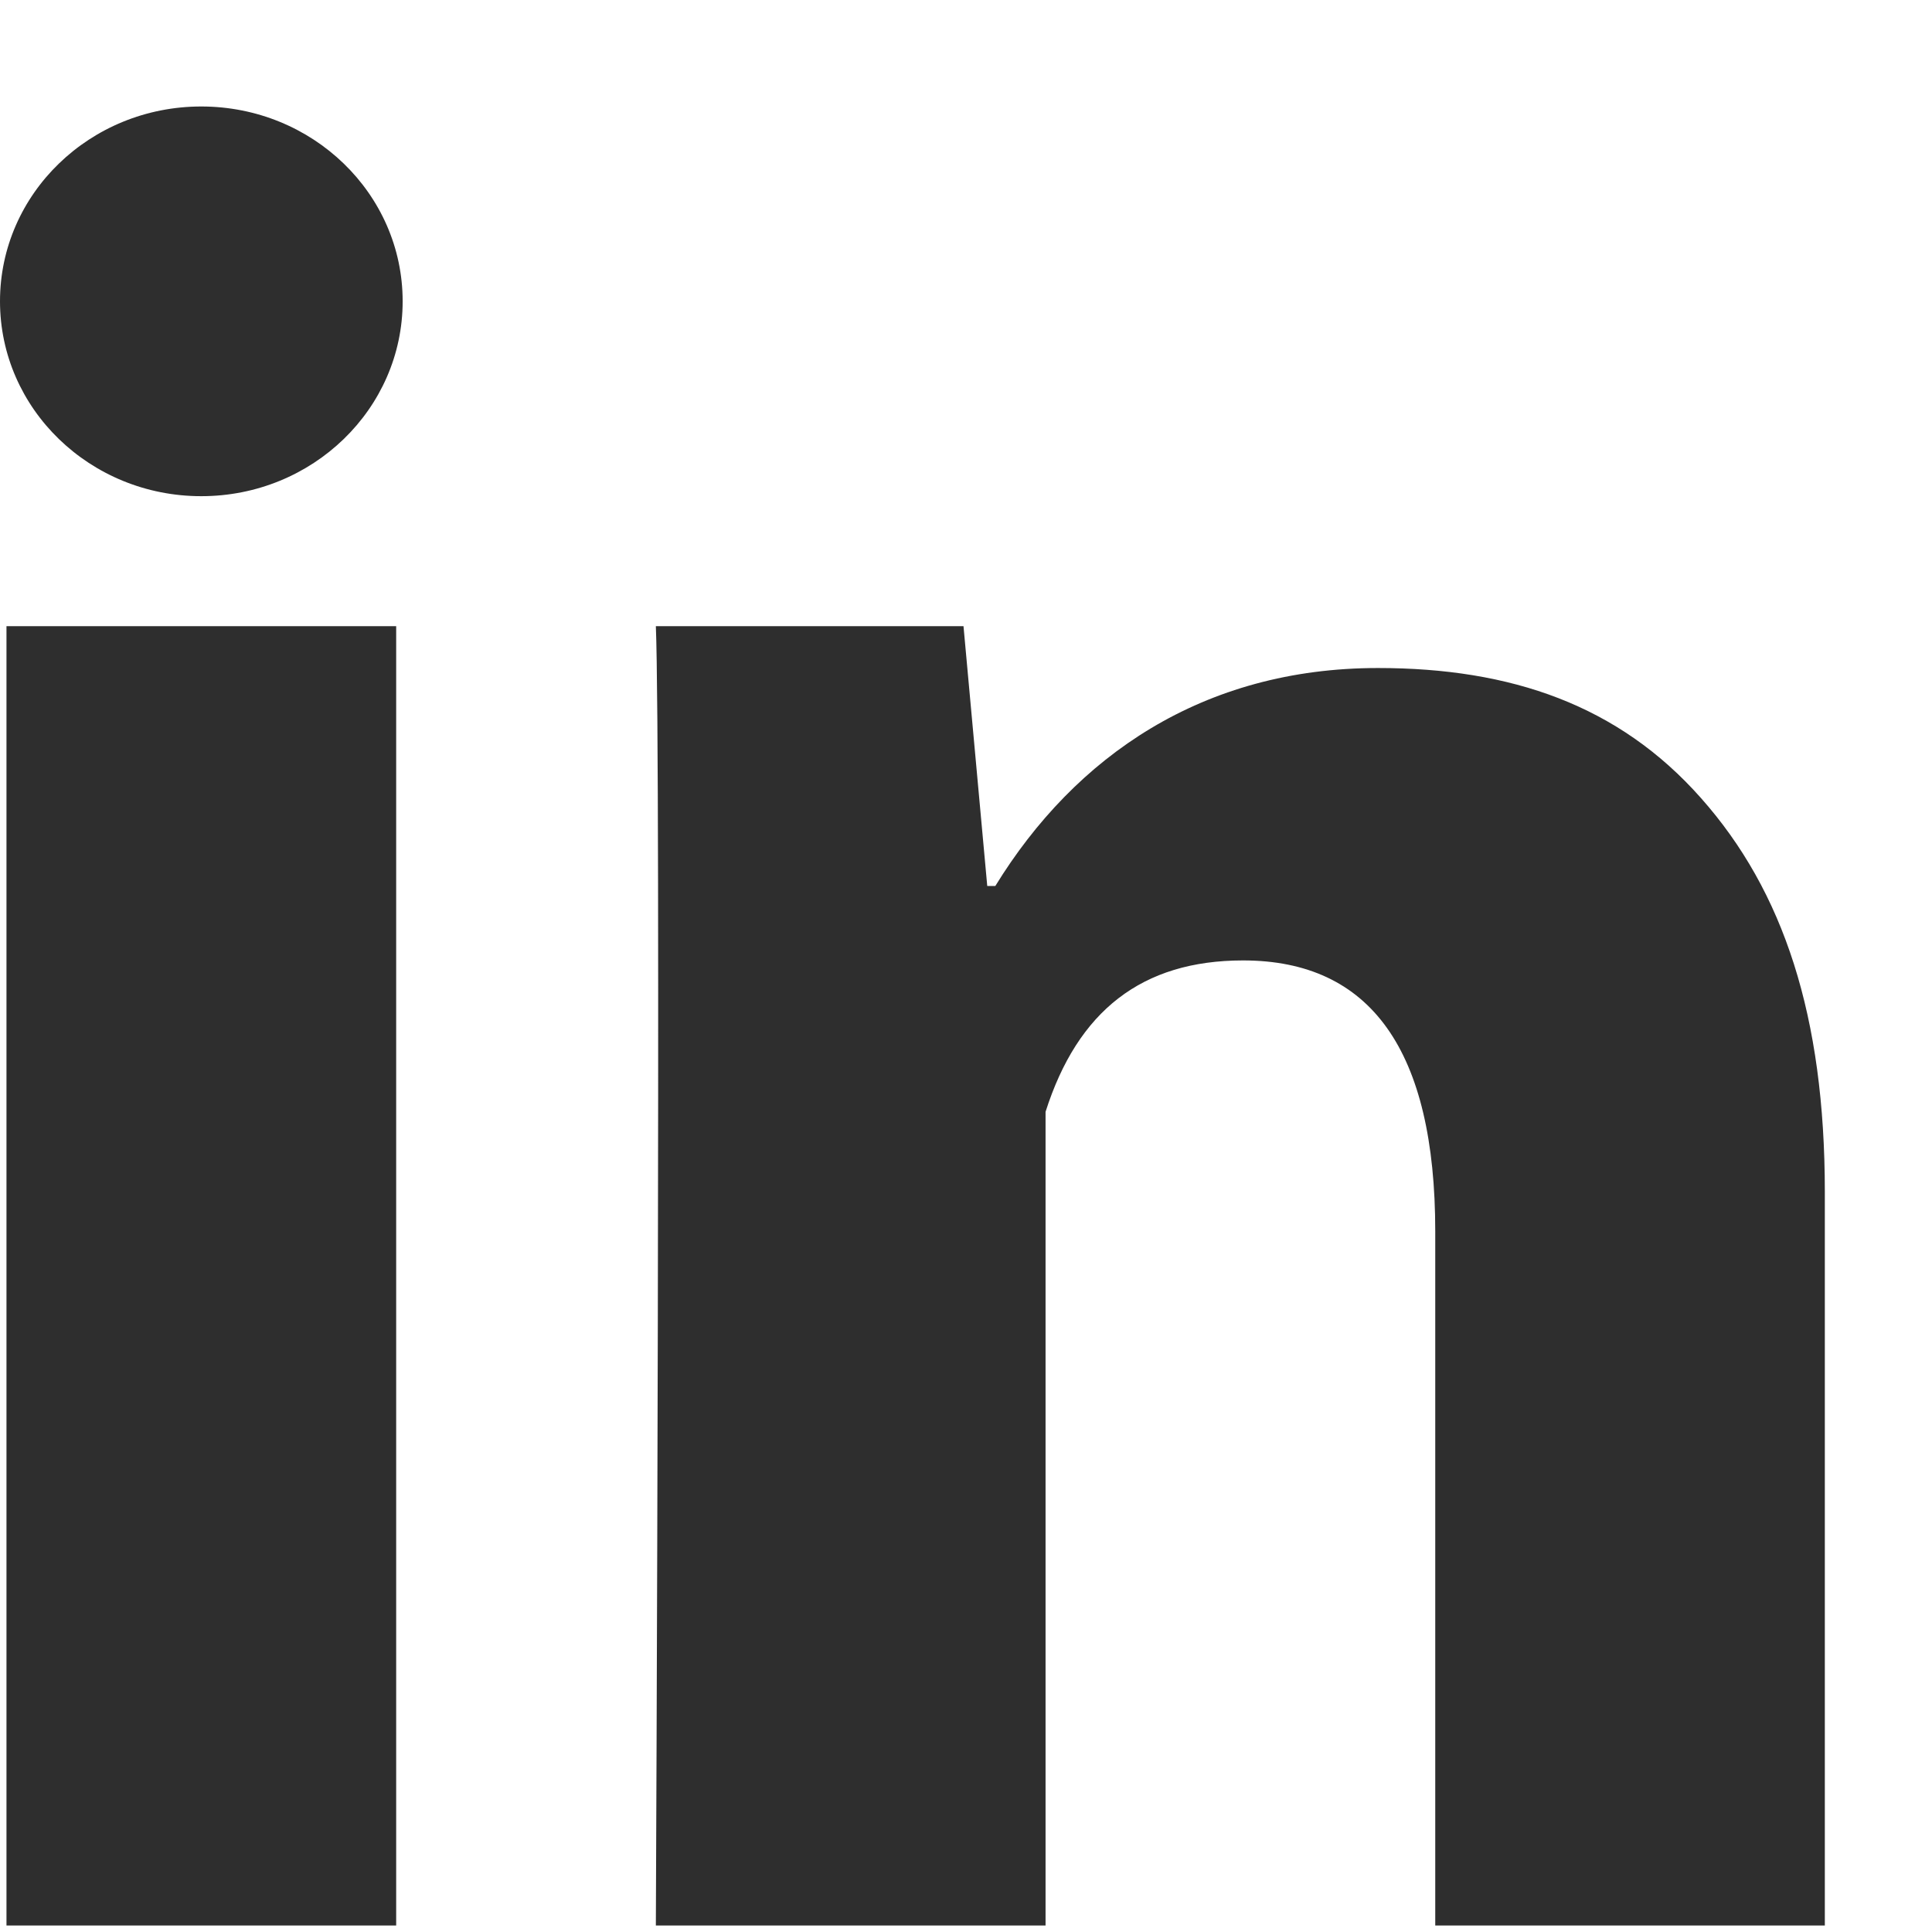
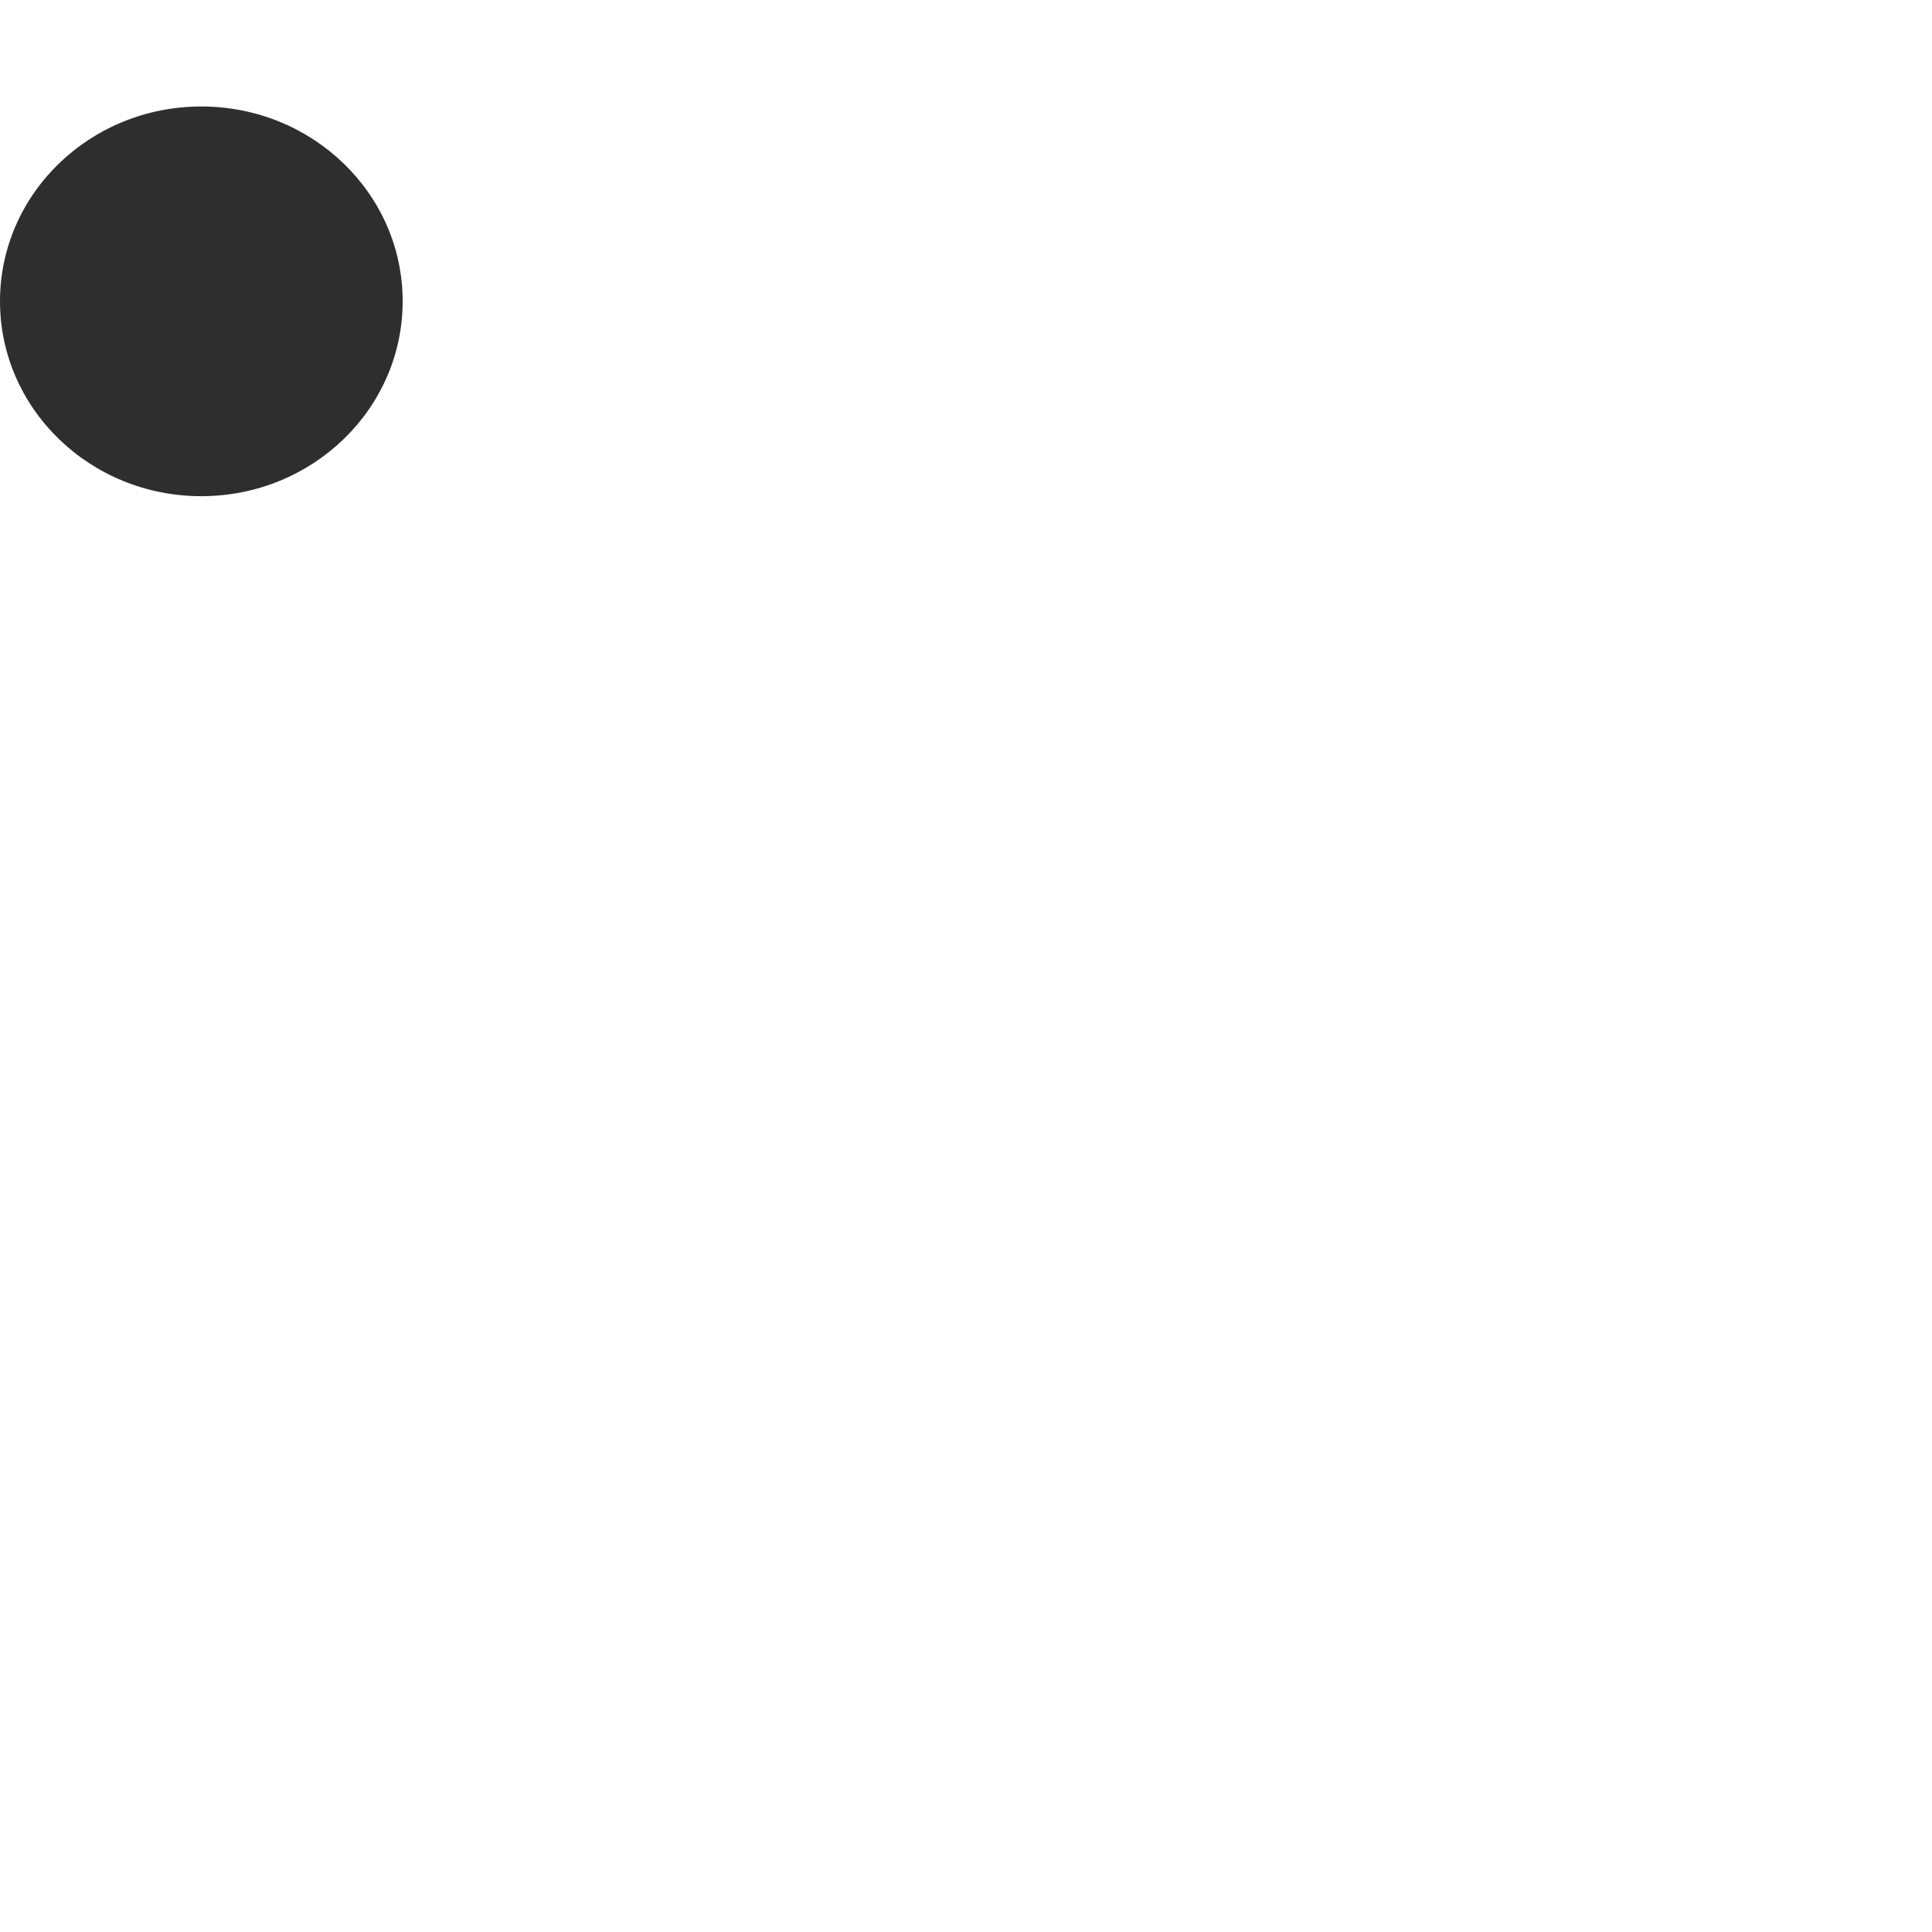
<svg xmlns="http://www.w3.org/2000/svg" width="17" height="17" viewBox="0 0 17 17" fill="none">
-   <path d="M3.486 16.943H0.057V5.51H3.486V16.943ZM16.057 16.943H12.629V10.835C12.629 9.244 12.062 8.451 10.938 8.451C10.048 8.451 9.483 8.895 9.2 9.783C9.2 11.226 9.2 16.943 9.2 16.943H5.771C5.771 16.943 5.817 6.653 5.771 5.51H8.478L8.687 7.796H8.758C9.461 6.653 10.584 5.878 12.125 5.878C13.296 5.878 14.243 6.204 14.967 7.022C15.695 7.842 16.057 8.942 16.057 10.487V16.943Z" fill="#2E2E2E" />
  <path d="M1.771 4.366C2.75 4.366 3.543 3.598 3.543 2.651C3.543 1.704 2.75 0.937 1.771 0.937C0.793 0.937 0 1.704 0 2.651C0 3.598 0.793 4.366 1.771 4.366Z" fill="#2E2E2E" />
</svg>